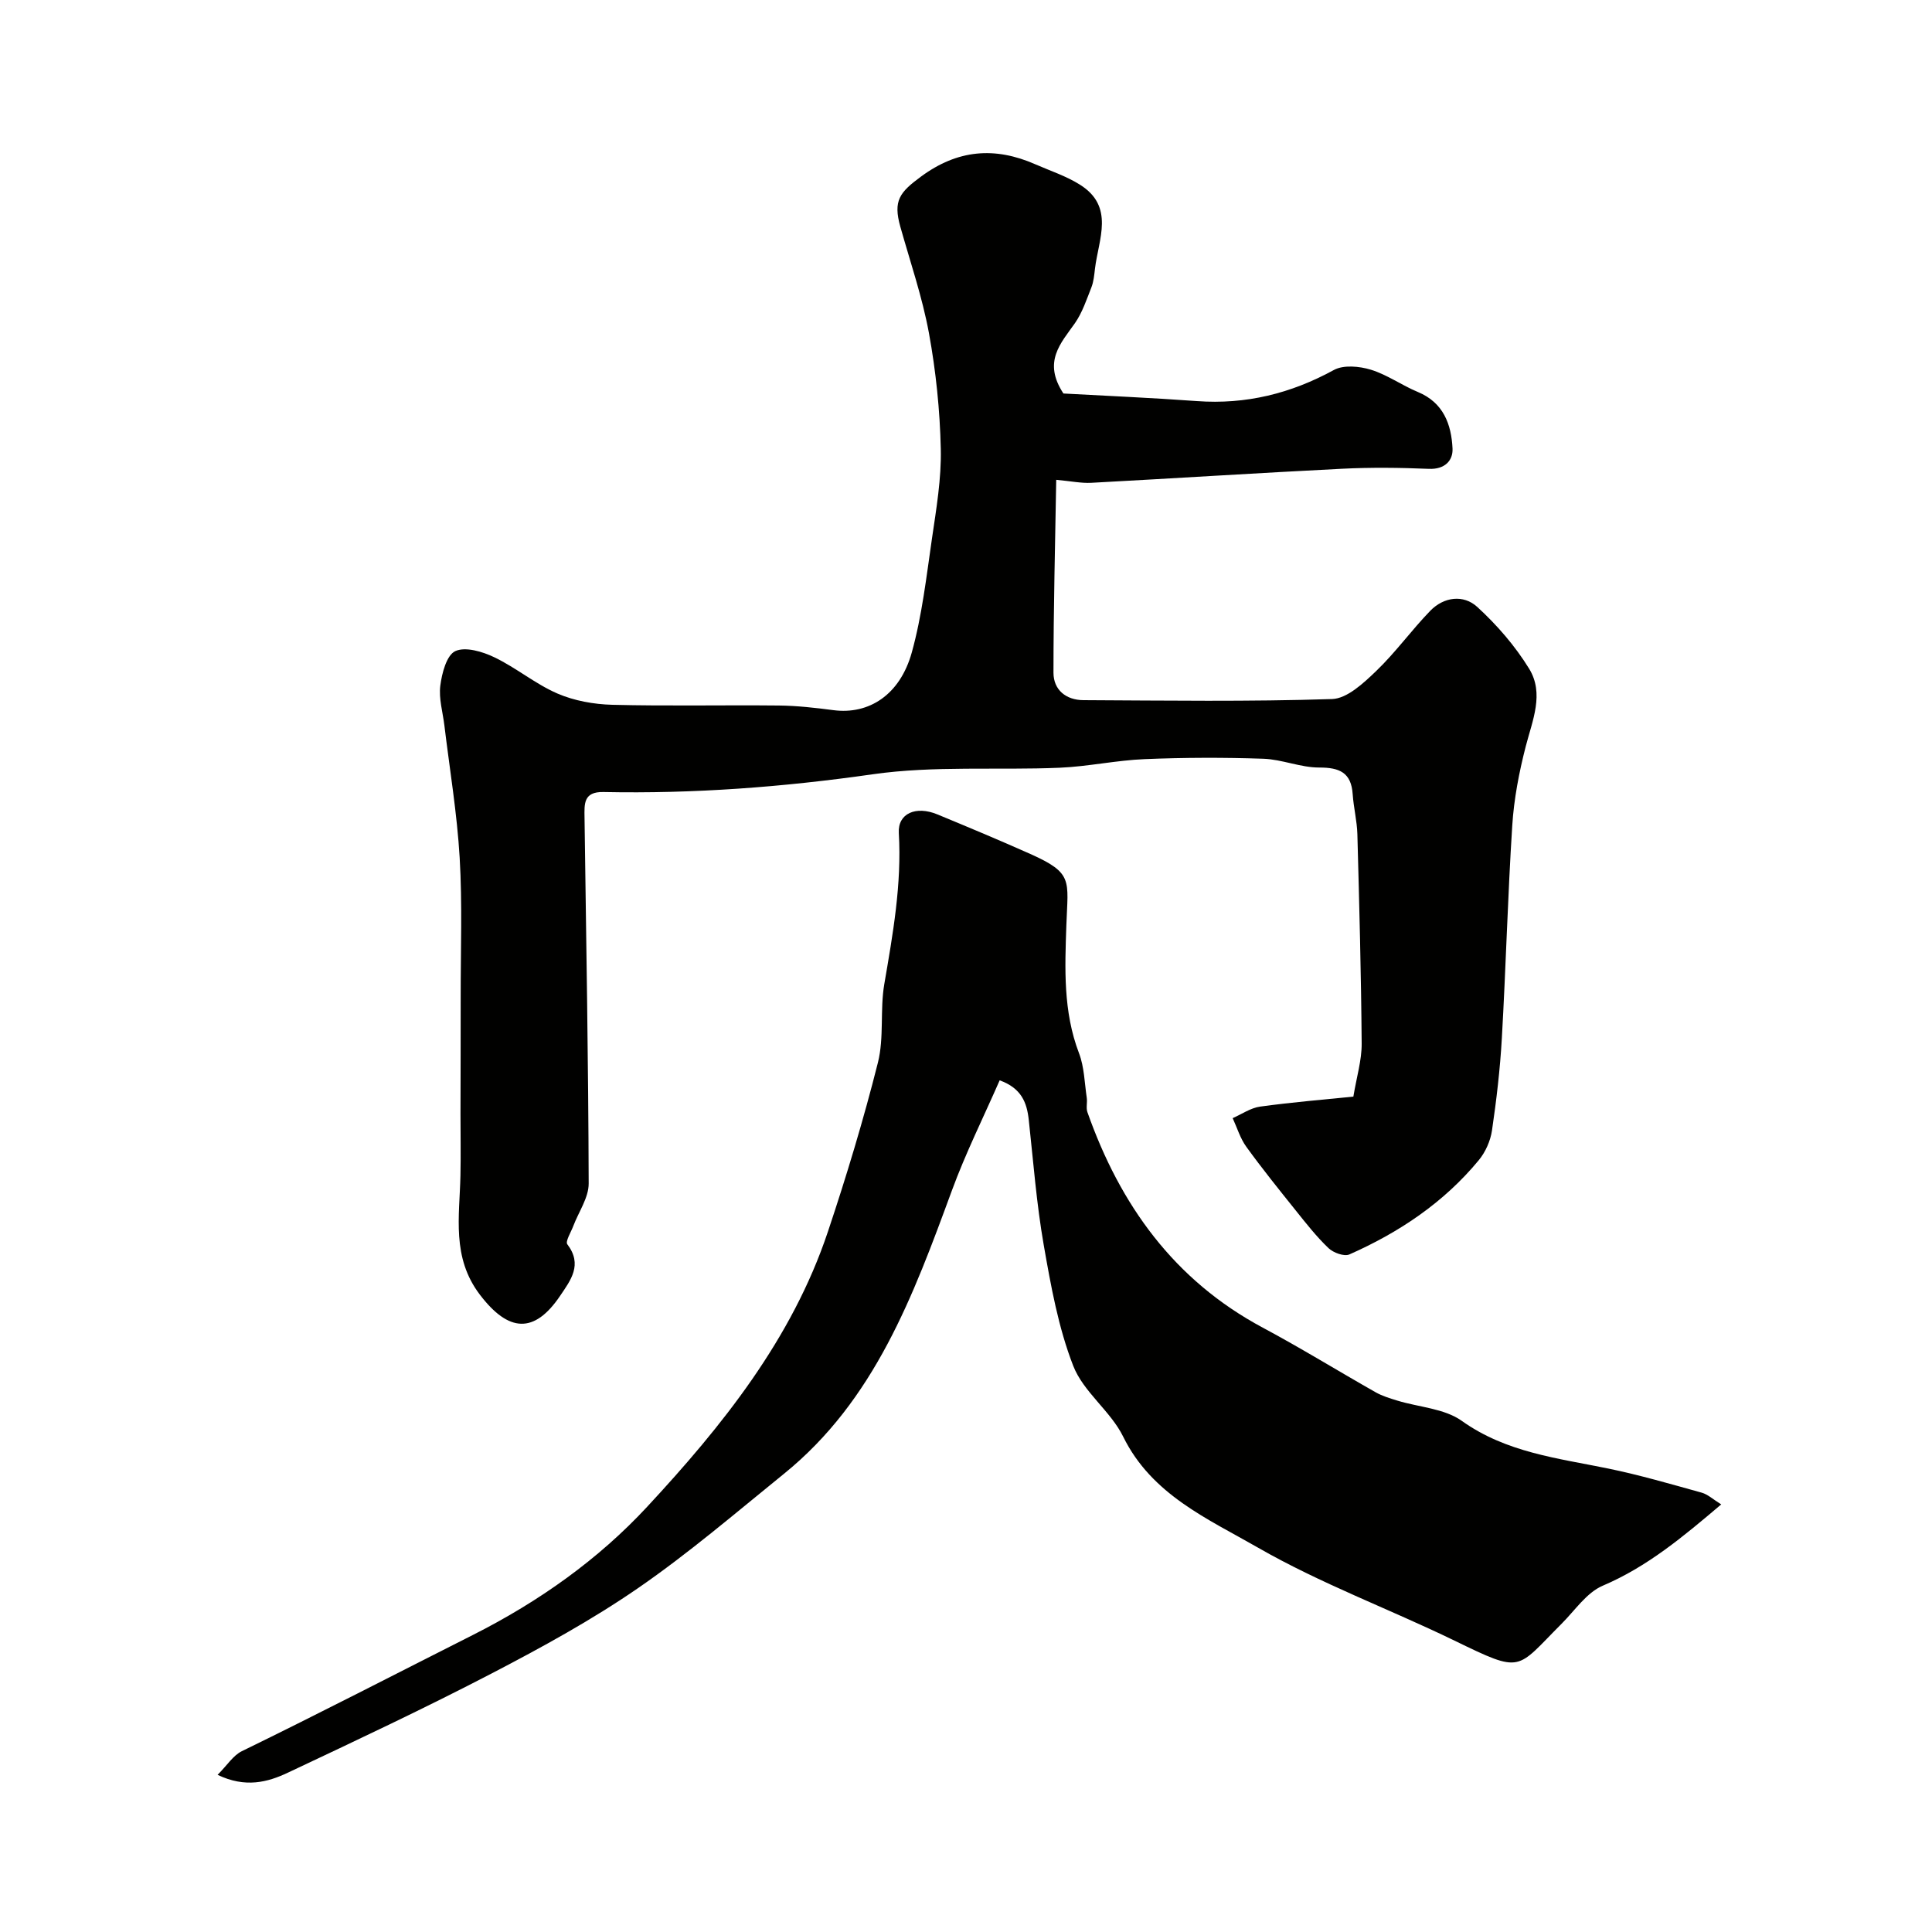
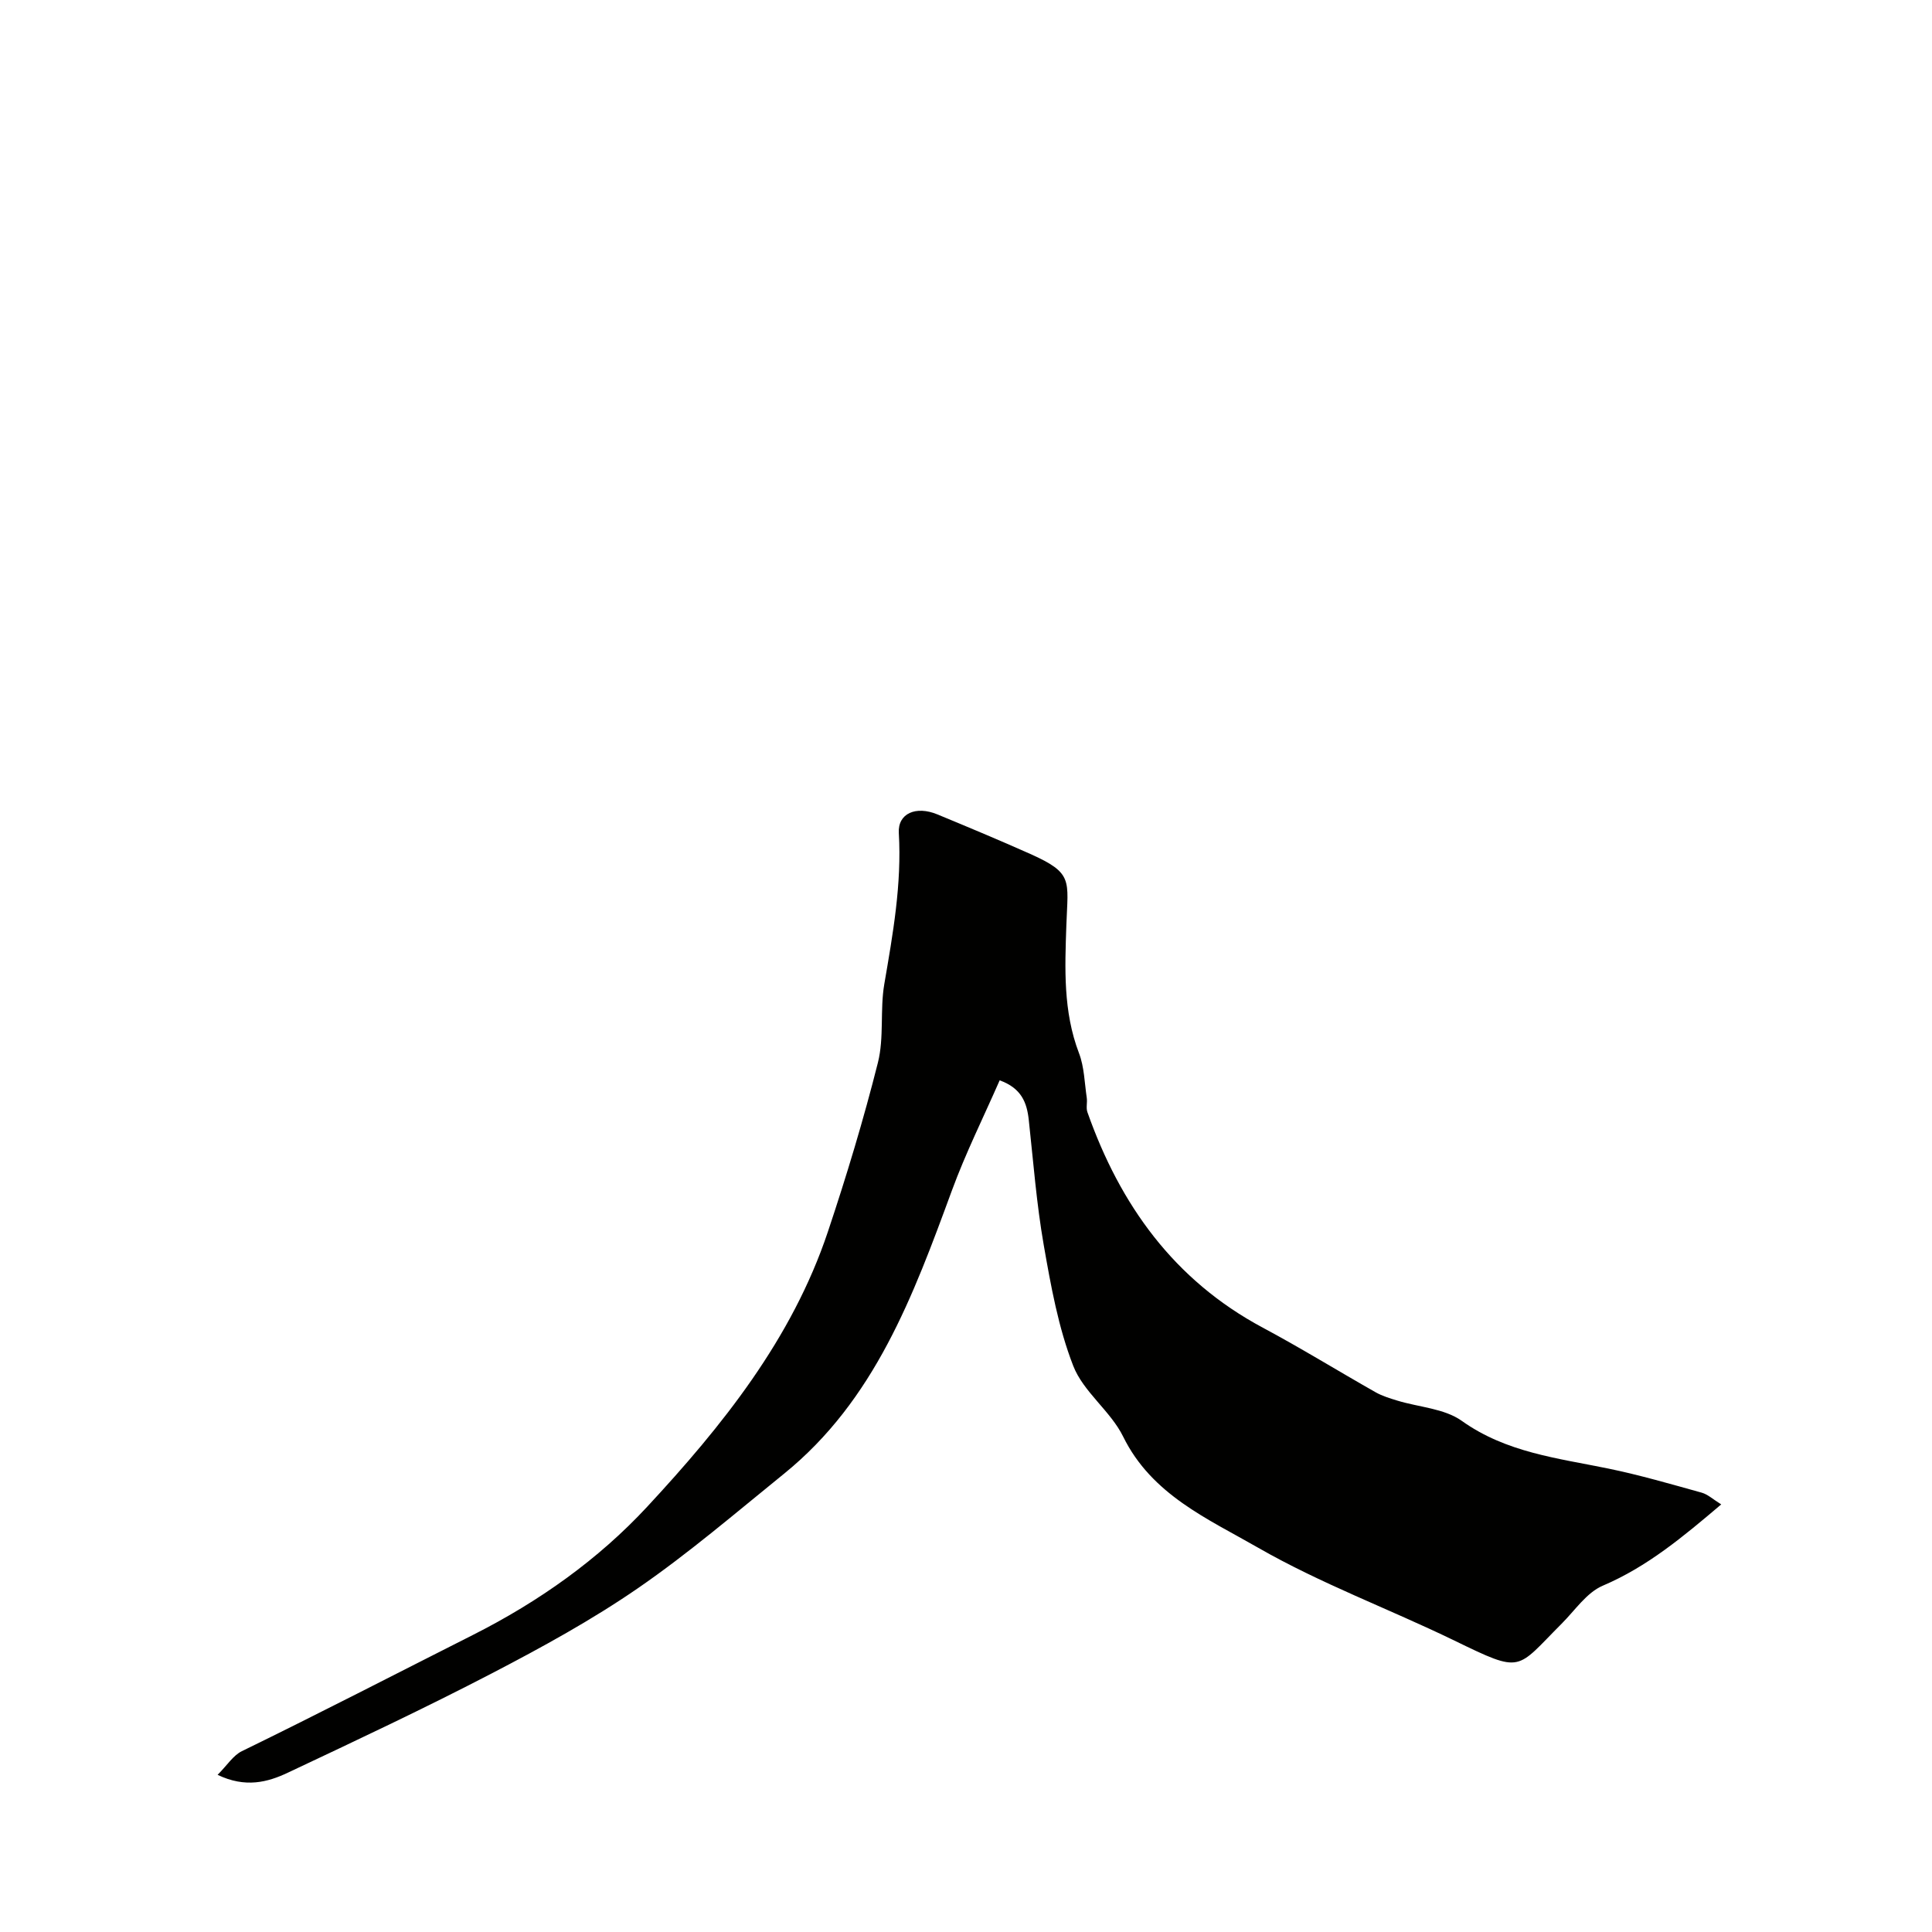
<svg xmlns="http://www.w3.org/2000/svg" enable-background="new 0 0 400 400" viewBox="0 0 400 400">
  <g fill="#010100">
-     <path d="m220.17 81.47c8.91.49 18.28.89 27.63 1.57 10.15.74 19.45-1.56 28.37-6.44 2-1.09 5.28-.78 7.64-.06 3.4 1.04 6.42 3.24 9.73 4.61 5.32 2.2 6.95 6.72 7.19 11.71.12 2.52-1.63 4.35-4.9 4.21-5.99-.25-12.01-.32-17.99-.02-17.31.87-34.6 1.98-51.9 2.91-2.08.11-4.2-.34-7.26-.62-.22 13.21-.57 26.57-.57 39.93 0 3.57 2.6 5.67 6.2 5.69 17.16.08 34.34.33 51.48-.23 3.12-.1 6.52-3.3 9.11-5.78 4.03-3.86 7.32-8.47 11.22-12.49 2.82-2.91 6.89-3.4 9.72-.81 4.08 3.73 7.84 8.07 10.74 12.78 3.18 5.17.7 10.7-.7 16.13-1.37 5.33-2.43 10.83-2.78 16.31-.94 14.68-1.32 29.4-2.16 44.09-.36 6.38-1.11 12.76-2.04 19.09-.32 2.16-1.35 4.48-2.74 6.16-7.24 8.77-16.48 14.95-26.79 19.51-1.07.47-3.31-.35-4.31-1.3-2.49-2.38-4.64-5.12-6.8-7.82-3.48-4.34-6.97-8.67-10.23-13.18-1.26-1.74-1.9-3.93-2.82-5.92 1.89-.83 3.72-2.12 5.69-2.39 6.62-.91 13.3-1.46 19.3-2.07.67-4.06 1.74-7.51 1.72-10.96-.11-14.46-.5-28.92-.89-43.37-.08-2.76-.78-5.5-.97-8.27-.3-4.49-2.72-5.54-6.93-5.53-3.85.01-7.68-1.68-11.55-1.82-8.18-.28-16.4-.26-24.58.08-5.88.24-11.71 1.53-17.59 1.78-12.92.55-26.03-.46-38.75 1.36-18.54 2.65-37.04 4.05-55.72 3.67-4.16-.09-3.96 2.47-3.92 5.26.35 25.26.79 50.53.86 75.79.01 2.94-2.09 5.89-3.2 8.84-.48 1.27-1.67 3.16-1.22 3.75 3.21 4.22.7 7.42-1.51 10.69-5.36 7.92-10.67 7.51-16.59-.25-5.89-7.73-4.21-16.21-4.03-24.69.09-4.24.01-8.48.01-12.72.01-8.12.05-16.25.04-24.37-.01-9.57.35-19.17-.21-28.71-.54-9.14-2.06-18.23-3.16-27.34-.33-2.76-1.19-5.6-.85-8.27.33-2.58 1.3-6.31 3.1-7.15 2.09-.97 5.66.1 8.1 1.28 4.51 2.16 8.47 5.51 13.03 7.49 3.49 1.51 7.55 2.24 11.38 2.34 11.49.29 22.99.03 34.49.15 3.77.04 7.55.47 11.29.96 7.32.96 13.78-3.13 16.23-11.96 2.12-7.65 3.02-15.66 4.17-23.55.9-6.16 1.97-12.41 1.83-18.59-.18-8.01-1.01-16.07-2.45-23.95-1.37-7.46-3.87-14.72-5.93-22.05-1.51-5.38-.15-7.1 4.24-10.34 7.61-5.63 15.31-6.26 23.7-2.58 3.1 1.36 6.4 2.43 9.24 4.22 7.26 4.55 3.85 11.29 3.12 17.42-.15 1.29-.27 2.64-.73 3.83-1 2.53-1.88 5.21-3.41 7.42-2.93 4.17-6.72 7.99-2.39 14.57z" />
-     <path d="m45.05 367.46c1.99-1.99 3.23-4.03 5.03-4.9 16.04-7.82 31.9-16.02 47.81-24.05 13.78-6.96 26-15.67 36.08-26.53 15.53-16.73 30-34.73 37.43-56.95 3.86-11.54 7.39-23.23 10.36-35.02 1.31-5.19.41-10.9 1.32-16.24 1.78-10.38 3.63-20.69 3.01-31.32-.23-4.04 3.53-5.68 7.98-3.84 6.44 2.66 12.87 5.35 19.24 8.19 8.95 4 7.79 5.4 7.47 14.73-.31 8.93-.69 17.88 2.62 26.53 1.09 2.86 1.14 6.12 1.6 9.21.15.98-.18 2.08.13 2.97 6.77 19.21 17.94 34.81 36.32 44.64 7.91 4.23 15.55 8.95 23.35 13.37 1.38.78 2.97 1.26 4.5 1.73 4.48 1.37 9.73 1.62 13.34 4.19 9.23 6.58 19.85 7.72 30.35 9.88 6.51 1.34 12.92 3.21 19.33 4.99 1.28.36 2.37 1.4 4.04 2.43-7.91 6.71-15.3 12.9-24.52 16.83-3.35 1.43-5.76 5.11-8.51 7.86-9.55 9.56-7.99 10.41-22.18 3.52-13.51-6.56-27.73-11.81-40.7-19.26-10.37-5.96-22-10.95-27.91-22.98-2.61-5.31-8.24-9.25-10.34-14.66-3.09-7.94-4.63-16.57-6.11-25.03-1.49-8.54-2.15-17.22-3.09-25.85-.39-3.6-1.49-6.59-6.03-8.23-3.35 7.65-7.05 15.07-9.89 22.81-7.99 21.74-15.96 43.43-34.79 58.67-9.93 8.04-19.67 16.4-30.17 23.64-9.58 6.6-19.87 12.24-30.21 17.62-13.9 7.23-28.09 13.9-42.26 20.58-4.23 2.01-8.84 3.23-14.6.47z" />
+     <path d="m45.05 367.46c1.99-1.99 3.23-4.03 5.03-4.9 16.04-7.82 31.9-16.02 47.81-24.05 13.78-6.96 26-15.67 36.08-26.53 15.53-16.73 30-34.73 37.43-56.95 3.86-11.54 7.39-23.23 10.36-35.02 1.31-5.19.41-10.9 1.32-16.24 1.78-10.38 3.63-20.69 3.01-31.32-.23-4.04 3.53-5.68 7.98-3.84 6.44 2.66 12.87 5.35 19.24 8.19 8.95 4 7.79 5.4 7.47 14.73-.31 8.93-.69 17.88 2.62 26.53 1.09 2.86 1.14 6.12 1.6 9.21.15.98-.18 2.08.13 2.97 6.77 19.21 17.94 34.81 36.32 44.64 7.91 4.23 15.55 8.95 23.35 13.37 1.38.78 2.97 1.26 4.5 1.73 4.48 1.37 9.73 1.62 13.34 4.19 9.23 6.58 19.85 7.72 30.35 9.88 6.51 1.34 12.92 3.21 19.33 4.99 1.28.36 2.37 1.4 4.04 2.43-7.91 6.71-15.3 12.9-24.52 16.83-3.35 1.43-5.76 5.11-8.51 7.86-9.55 9.56-7.99 10.41-22.18 3.52-13.51-6.56-27.73-11.81-40.7-19.26-10.37-5.96-22-10.95-27.91-22.98-2.61-5.31-8.24-9.25-10.34-14.66-3.09-7.94-4.63-16.57-6.11-25.03-1.49-8.54-2.15-17.22-3.09-25.85-.39-3.6-1.49-6.59-6.03-8.23-3.35 7.65-7.05 15.07-9.89 22.81-7.99 21.74-15.96 43.43-34.79 58.67-9.93 8.04-19.67 16.4-30.17 23.64-9.58 6.6-19.87 12.24-30.21 17.62-13.9 7.23-28.09 13.9-42.26 20.58-4.23 2.01-8.84 3.23-14.6.47" />
  </g>
</svg>